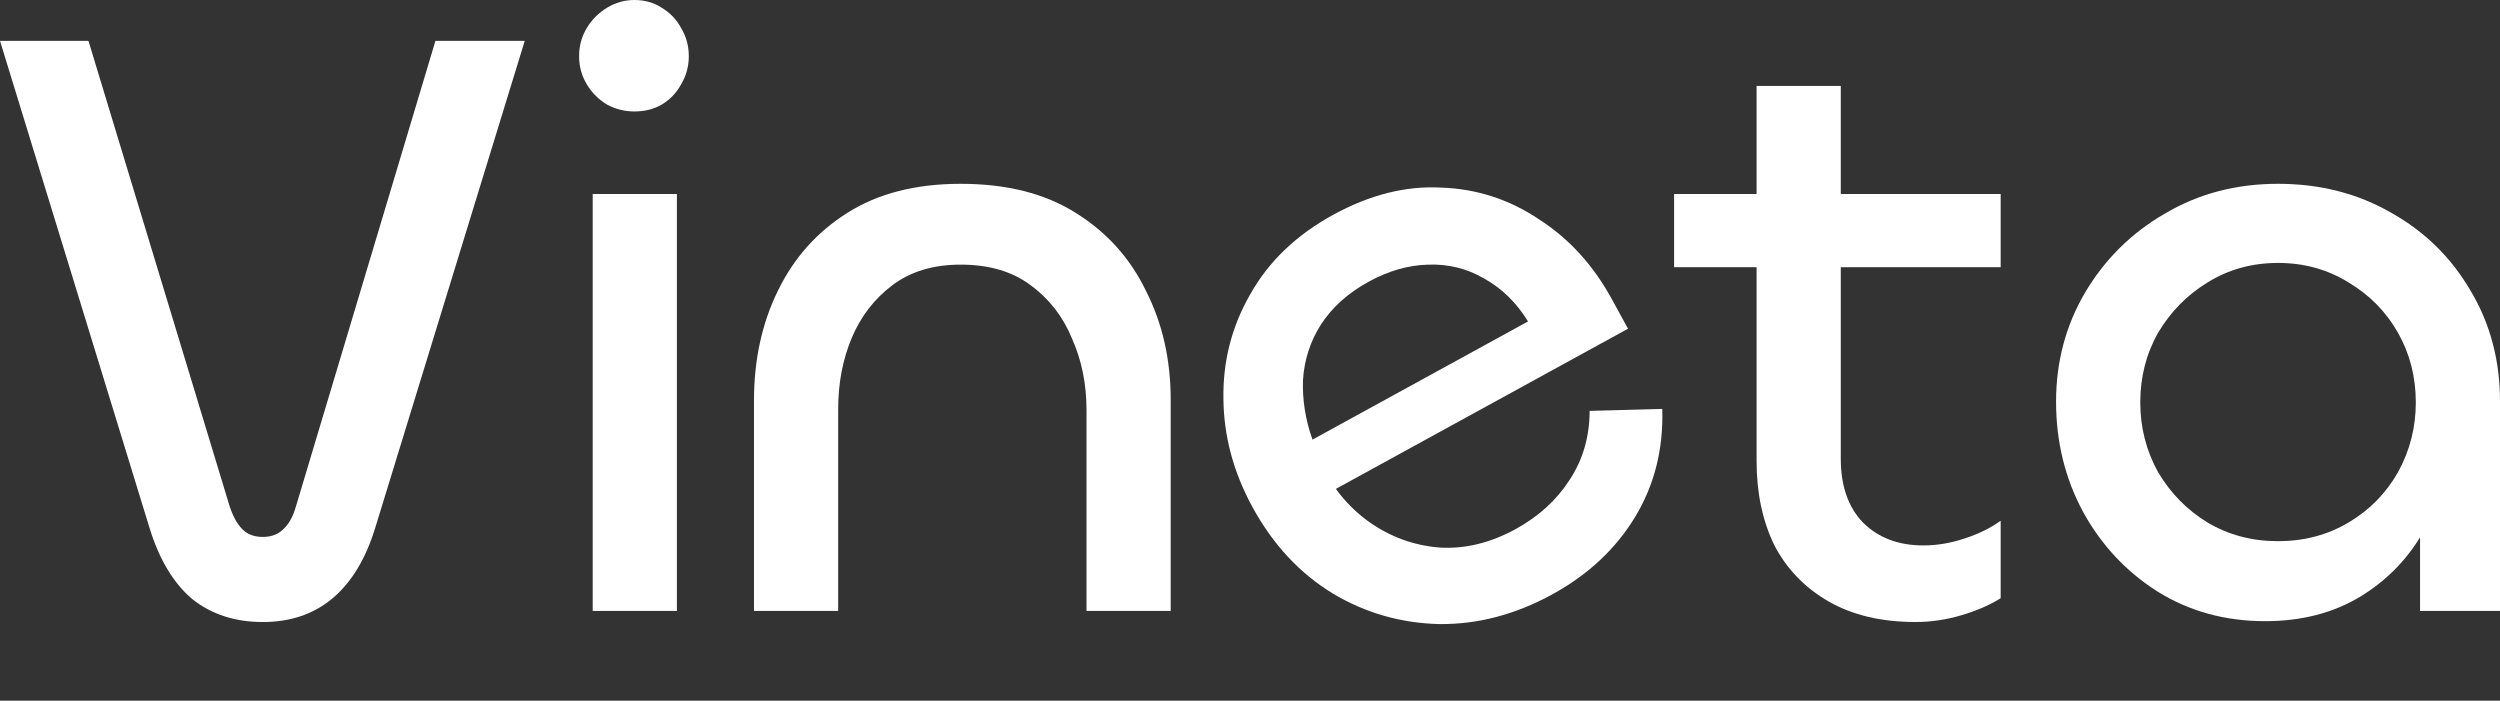
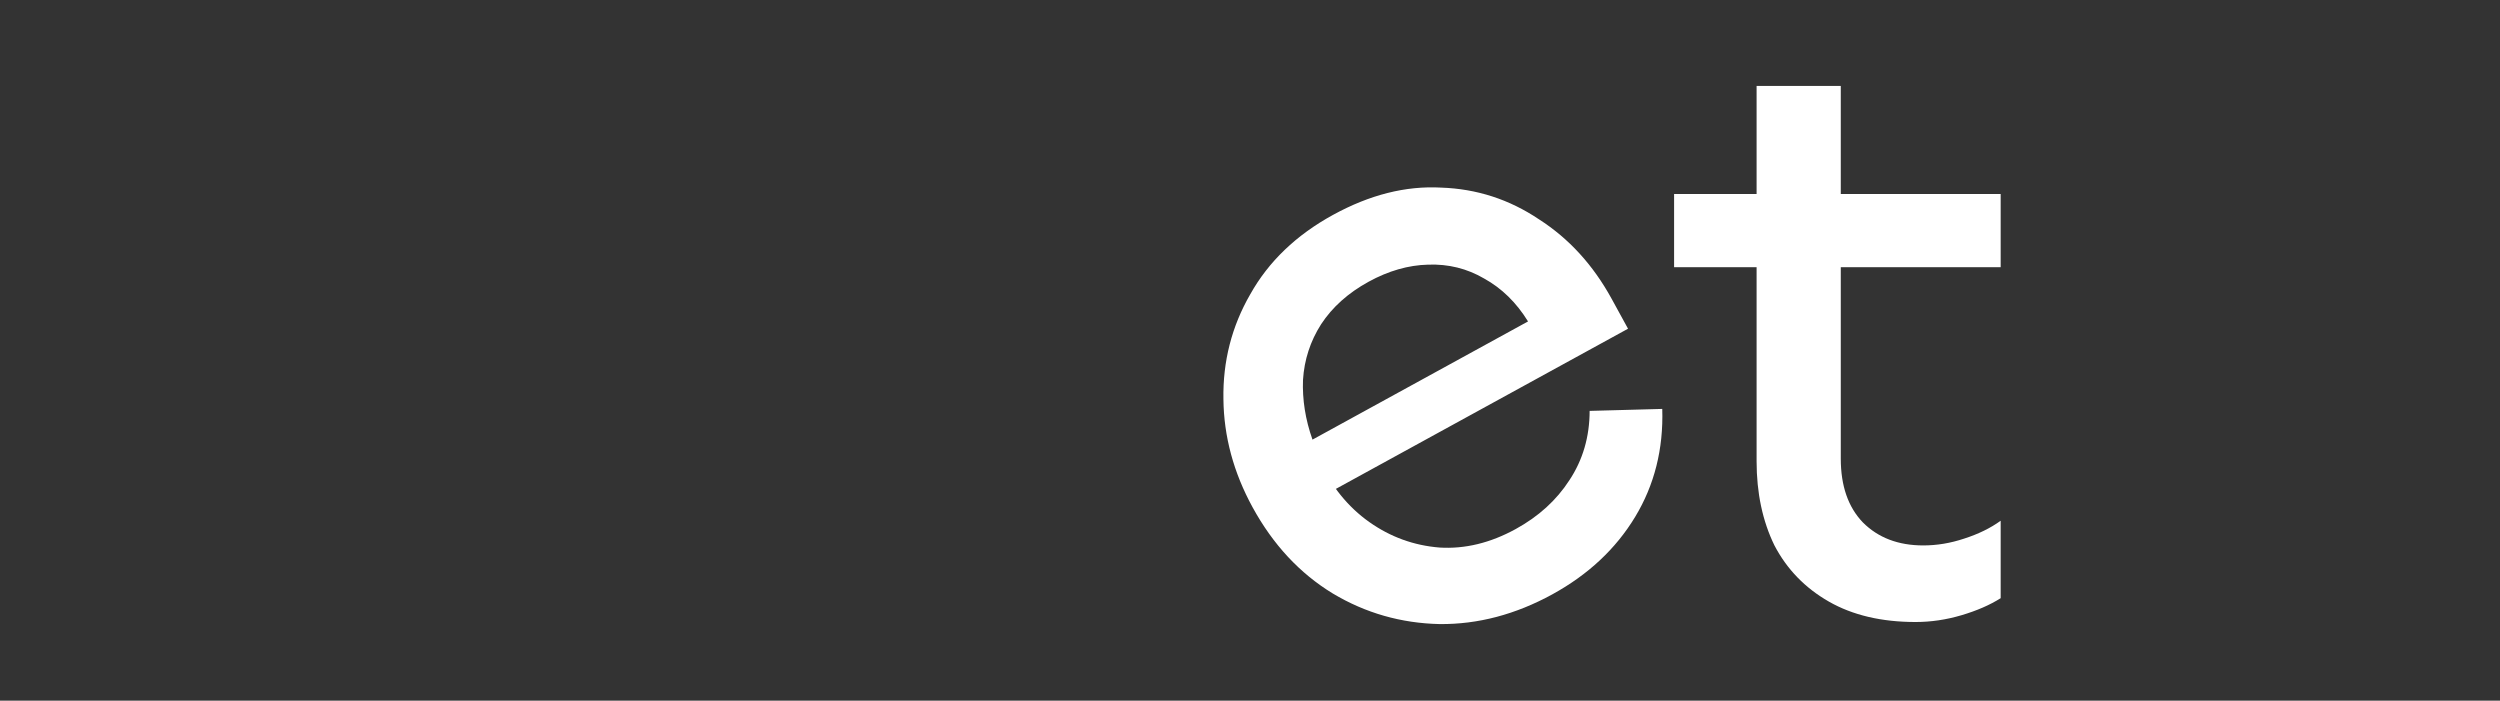
<svg xmlns="http://www.w3.org/2000/svg" width="157" height="44" viewBox="0 0 157 44" fill="none">
  <rect x="0" y="0" width="157" height="44" fill="#333333" stroke="none" />
-   <path d="M16.503 39.063C14.759 39.063 13.281 38.582 12.07 37.62C10.896 36.622 10.005 35.144 9.4 33.184L0 2.565H5.555L14.421 31.795C14.634 32.436 14.901 32.917 15.222 33.238C15.542 33.559 15.969 33.719 16.503 33.719C17.038 33.719 17.465 33.559 17.785 33.238C18.141 32.917 18.408 32.436 18.587 31.795L27.346 2.565H32.954L23.553 33.184C22.948 35.144 22.04 36.622 20.83 37.62C19.655 38.582 18.213 39.063 16.503 39.063Z" fill="white" />
-   <path d="M37.222 12.184H42.509V38.368H37.222V12.184ZM39.839 7C39.233 7 38.664 6.858 38.13 6.573C37.596 6.252 37.168 5.825 36.848 5.29C36.527 4.756 36.367 4.168 36.367 3.527C36.367 2.886 36.527 2.298 36.848 1.763C37.168 1.229 37.596 0.802 38.13 0.481C38.664 0.16 39.233 0 39.839 0C40.48 0 41.049 0.16 41.548 0.481C42.082 0.802 42.492 1.229 42.776 1.763C43.097 2.298 43.257 2.886 43.257 3.527C43.257 4.168 43.097 4.756 42.776 5.29C42.492 5.825 42.082 6.252 41.548 6.573C41.049 6.858 40.48 7 39.839 7Z" fill="white" />
-   <path d="M60.328 16.619C58.619 16.619 57.195 17.047 56.055 17.901C54.916 18.756 54.061 19.861 53.492 21.215C52.922 22.568 52.637 24.065 52.637 25.703V38.368H47.35V25.169C47.35 22.604 47.848 20.306 48.845 18.276C49.842 16.209 51.302 14.571 53.225 13.359C55.147 12.148 57.515 11.543 60.328 11.543C63.212 11.543 65.616 12.148 67.538 13.359C69.497 14.571 70.974 16.209 71.971 18.276C73.004 20.306 73.52 22.586 73.52 25.116V38.368H68.233V25.757C68.233 24.118 67.93 22.622 67.325 21.268C66.755 19.879 65.883 18.756 64.708 17.901C63.568 17.047 62.108 16.619 60.328 16.619Z" fill="white" />
  <path d="M97.49 37.323C95.179 38.59 92.82 39.213 90.414 39.192C87.99 39.14 85.75 38.499 83.696 37.269C81.625 36.008 79.948 34.206 78.665 31.863C77.467 29.676 76.856 27.411 76.831 25.068C76.79 22.694 77.352 20.497 78.519 18.476C79.669 16.424 81.399 14.764 83.71 13.497C86.02 12.23 88.285 11.659 90.505 11.782C92.739 11.858 94.787 12.522 96.651 13.775C98.529 14.979 100.05 16.644 101.213 18.768L102.24 20.643L82.99 31.197L82.806 28.861C83.602 30.537 84.663 31.844 85.989 32.782C87.315 33.721 88.786 34.255 90.4 34.386C91.997 34.485 93.592 34.098 95.184 33.225C96.621 32.437 97.746 31.415 98.559 30.156C99.403 28.881 99.826 27.43 99.829 25.804L104.39 25.68C104.468 28.196 103.9 30.457 102.685 32.464C101.47 34.471 99.738 36.09 97.49 37.323ZM82.424 27.608L95.96 20.186C95.231 19.002 94.312 18.104 93.206 17.492C92.13 16.863 90.956 16.572 89.683 16.62C88.441 16.651 87.196 17.009 85.947 17.694C84.667 18.396 83.672 19.286 82.964 20.365C82.287 21.427 81.909 22.589 81.829 23.852C81.78 25.097 81.978 26.349 82.424 27.608Z" fill="white" />
  <path d="M120.301 39.062C118.165 39.062 116.349 38.635 114.853 37.78C113.358 36.925 112.218 35.749 111.435 34.253C110.687 32.721 110.314 30.958 110.314 28.963V5.397H115.601V28.802C115.601 30.512 116.064 31.848 116.99 32.81C117.951 33.772 119.215 34.253 120.782 34.253C121.636 34.253 122.491 34.111 123.345 33.826C124.236 33.541 125.001 33.166 125.642 32.703V37.566C124.965 37.994 124.147 38.35 123.185 38.635C122.224 38.92 121.262 39.062 120.301 39.062ZM125.642 16.779H105.133V12.184H125.642V16.779Z" fill="white" />
-   <path d="M142.26 39.009C139.732 39.009 137.471 38.386 135.477 37.139C133.518 35.892 131.97 34.236 130.83 32.169C129.691 30.067 129.121 27.752 129.121 25.222C129.121 22.729 129.726 20.449 130.937 18.382C132.183 16.281 133.857 14.624 135.957 13.413C138.058 12.166 140.426 11.543 143.061 11.543C145.696 11.543 148.064 12.148 150.164 13.359C152.265 14.535 153.921 16.156 155.131 18.222C156.378 20.288 157.001 22.622 157.001 25.222V38.368H151.98V28.589L153.796 27.2C153.796 29.408 153.298 31.403 152.301 33.185C151.339 34.966 149.986 36.391 148.242 37.459C146.533 38.493 144.539 39.009 142.26 39.009ZM143.061 33.986C144.699 33.986 146.176 33.594 147.494 32.81C148.811 32.027 149.844 30.976 150.592 29.658C151.339 28.304 151.713 26.843 151.713 25.276C151.713 23.673 151.339 22.212 150.592 20.894C149.844 19.576 148.811 18.525 147.494 17.741C146.176 16.922 144.699 16.512 143.061 16.512C141.423 16.512 139.945 16.922 138.628 17.741C137.346 18.525 136.314 19.576 135.53 20.894C134.782 22.212 134.409 23.673 134.409 25.276C134.409 26.843 134.782 28.304 135.53 29.658C136.314 30.976 137.346 32.027 138.628 32.81C139.945 33.594 141.423 33.986 143.061 33.986Z" fill="white" />
</svg>